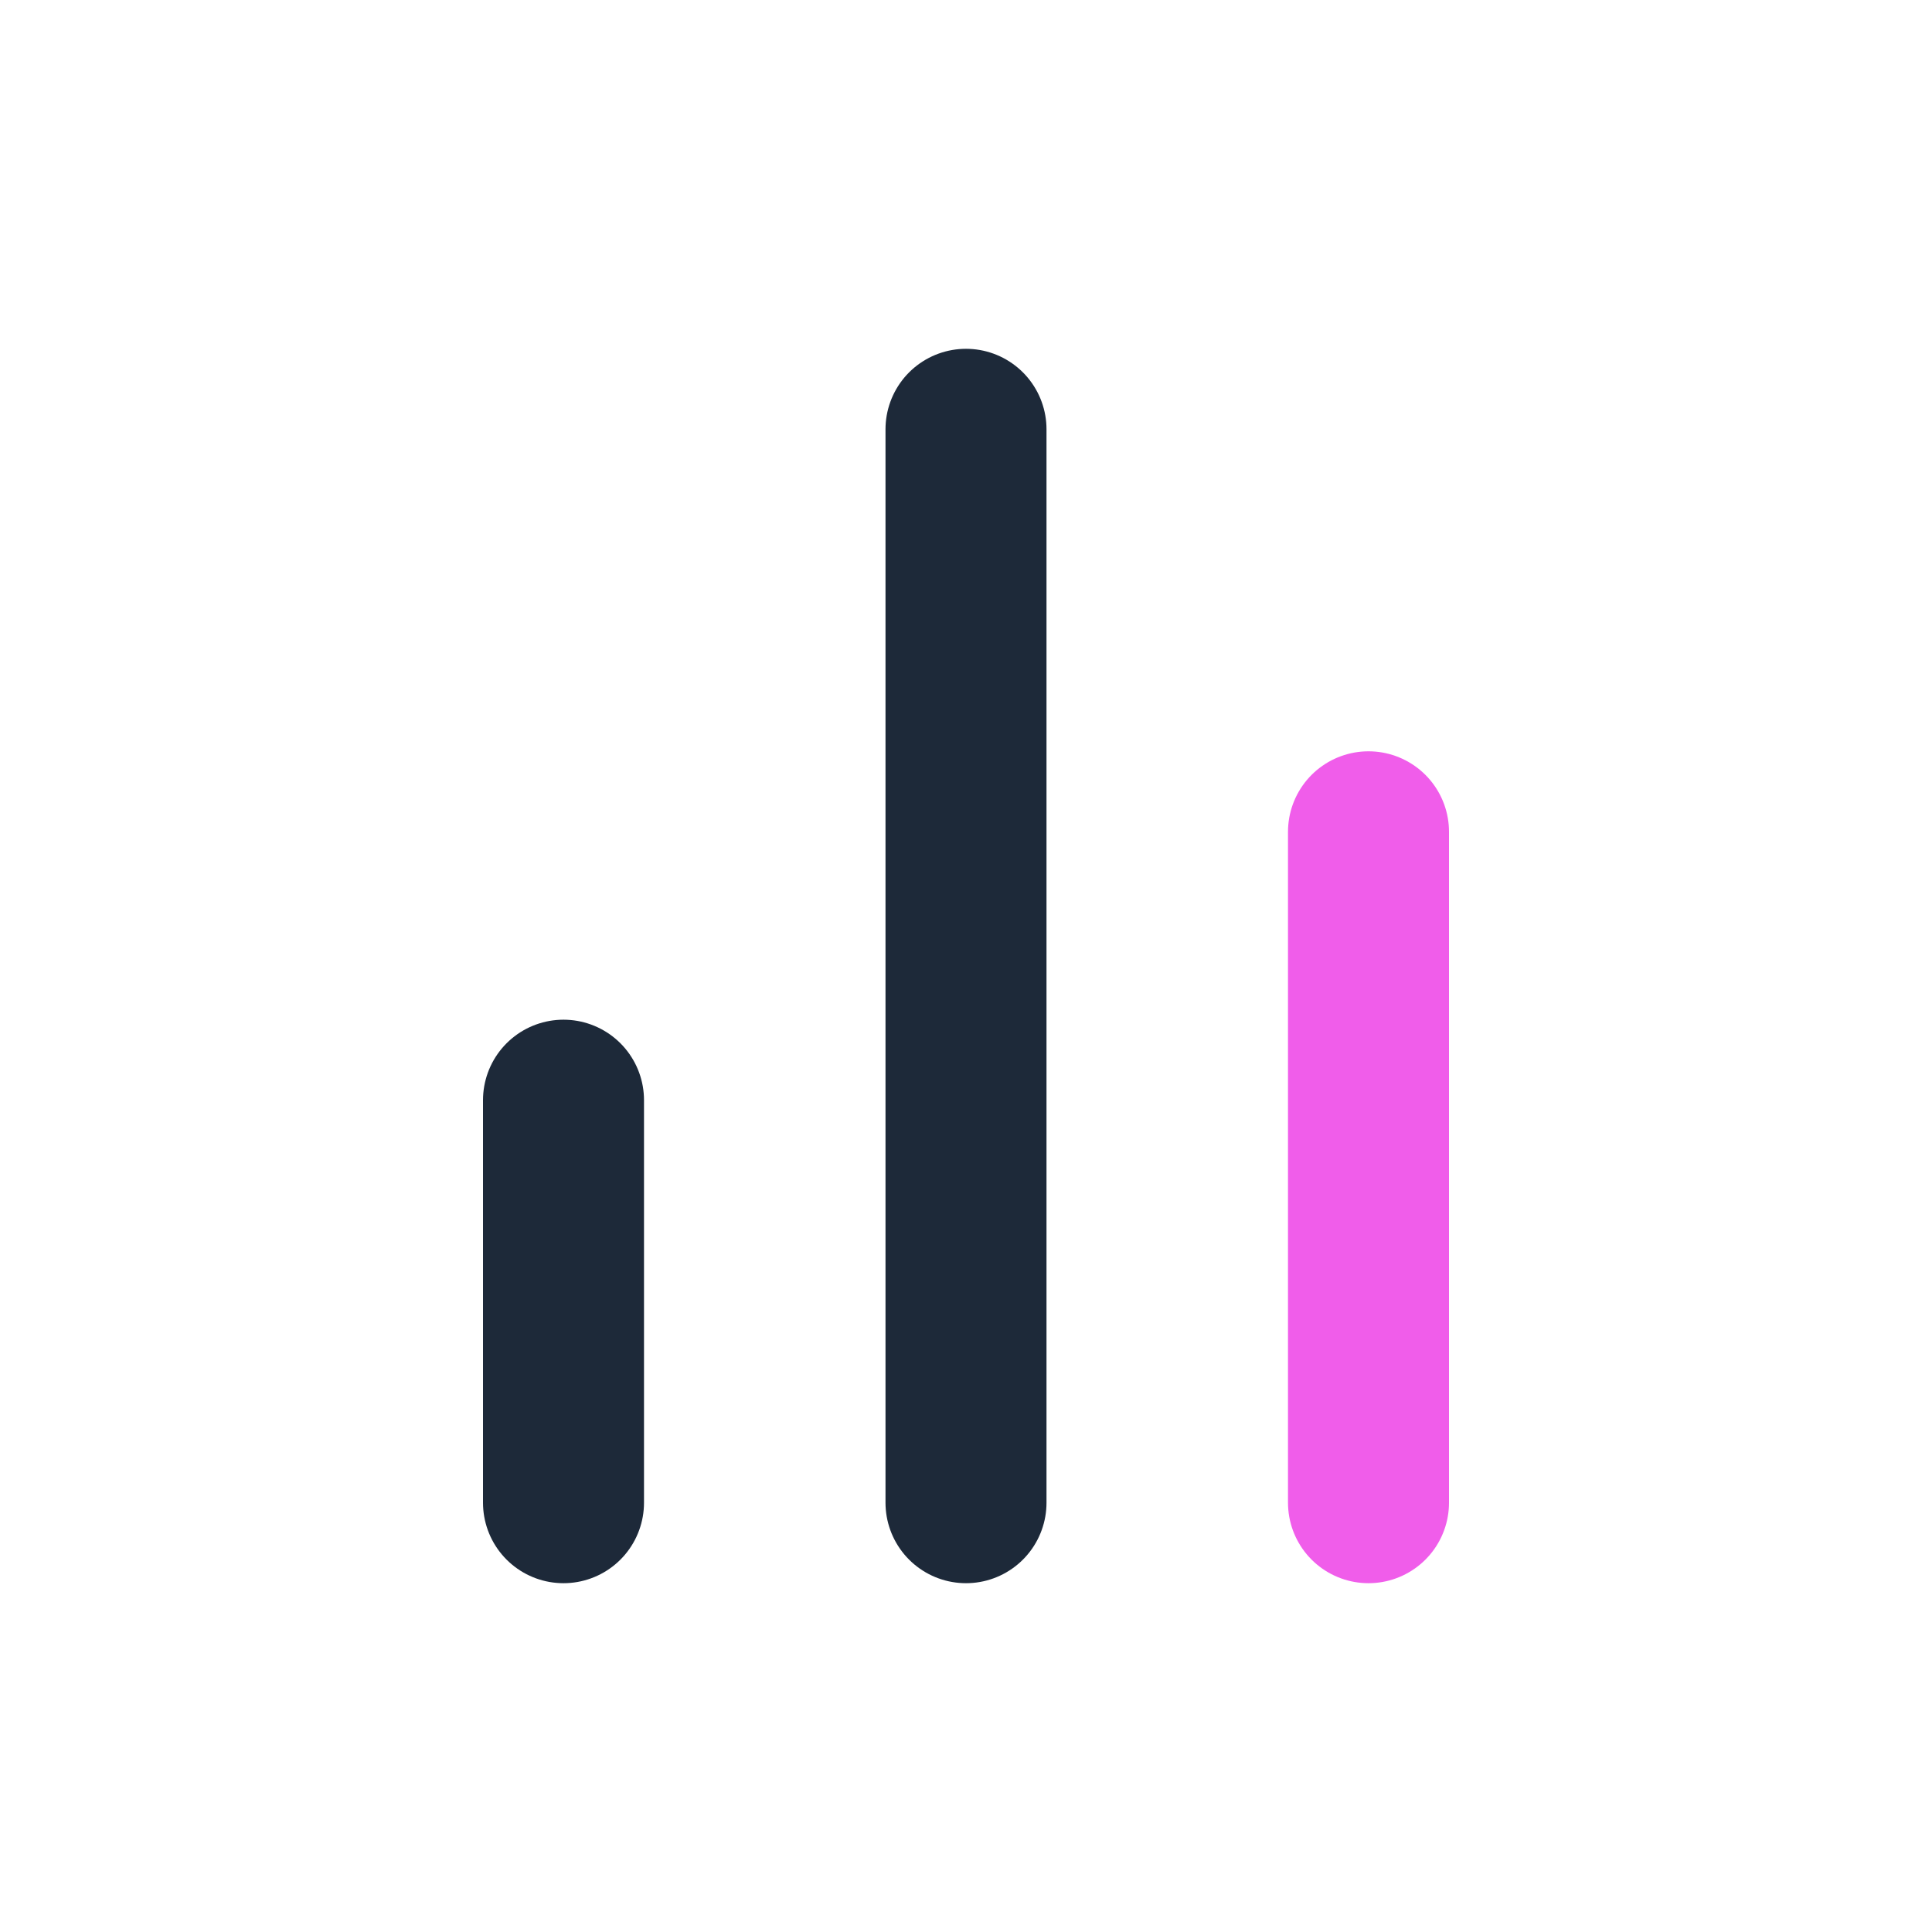
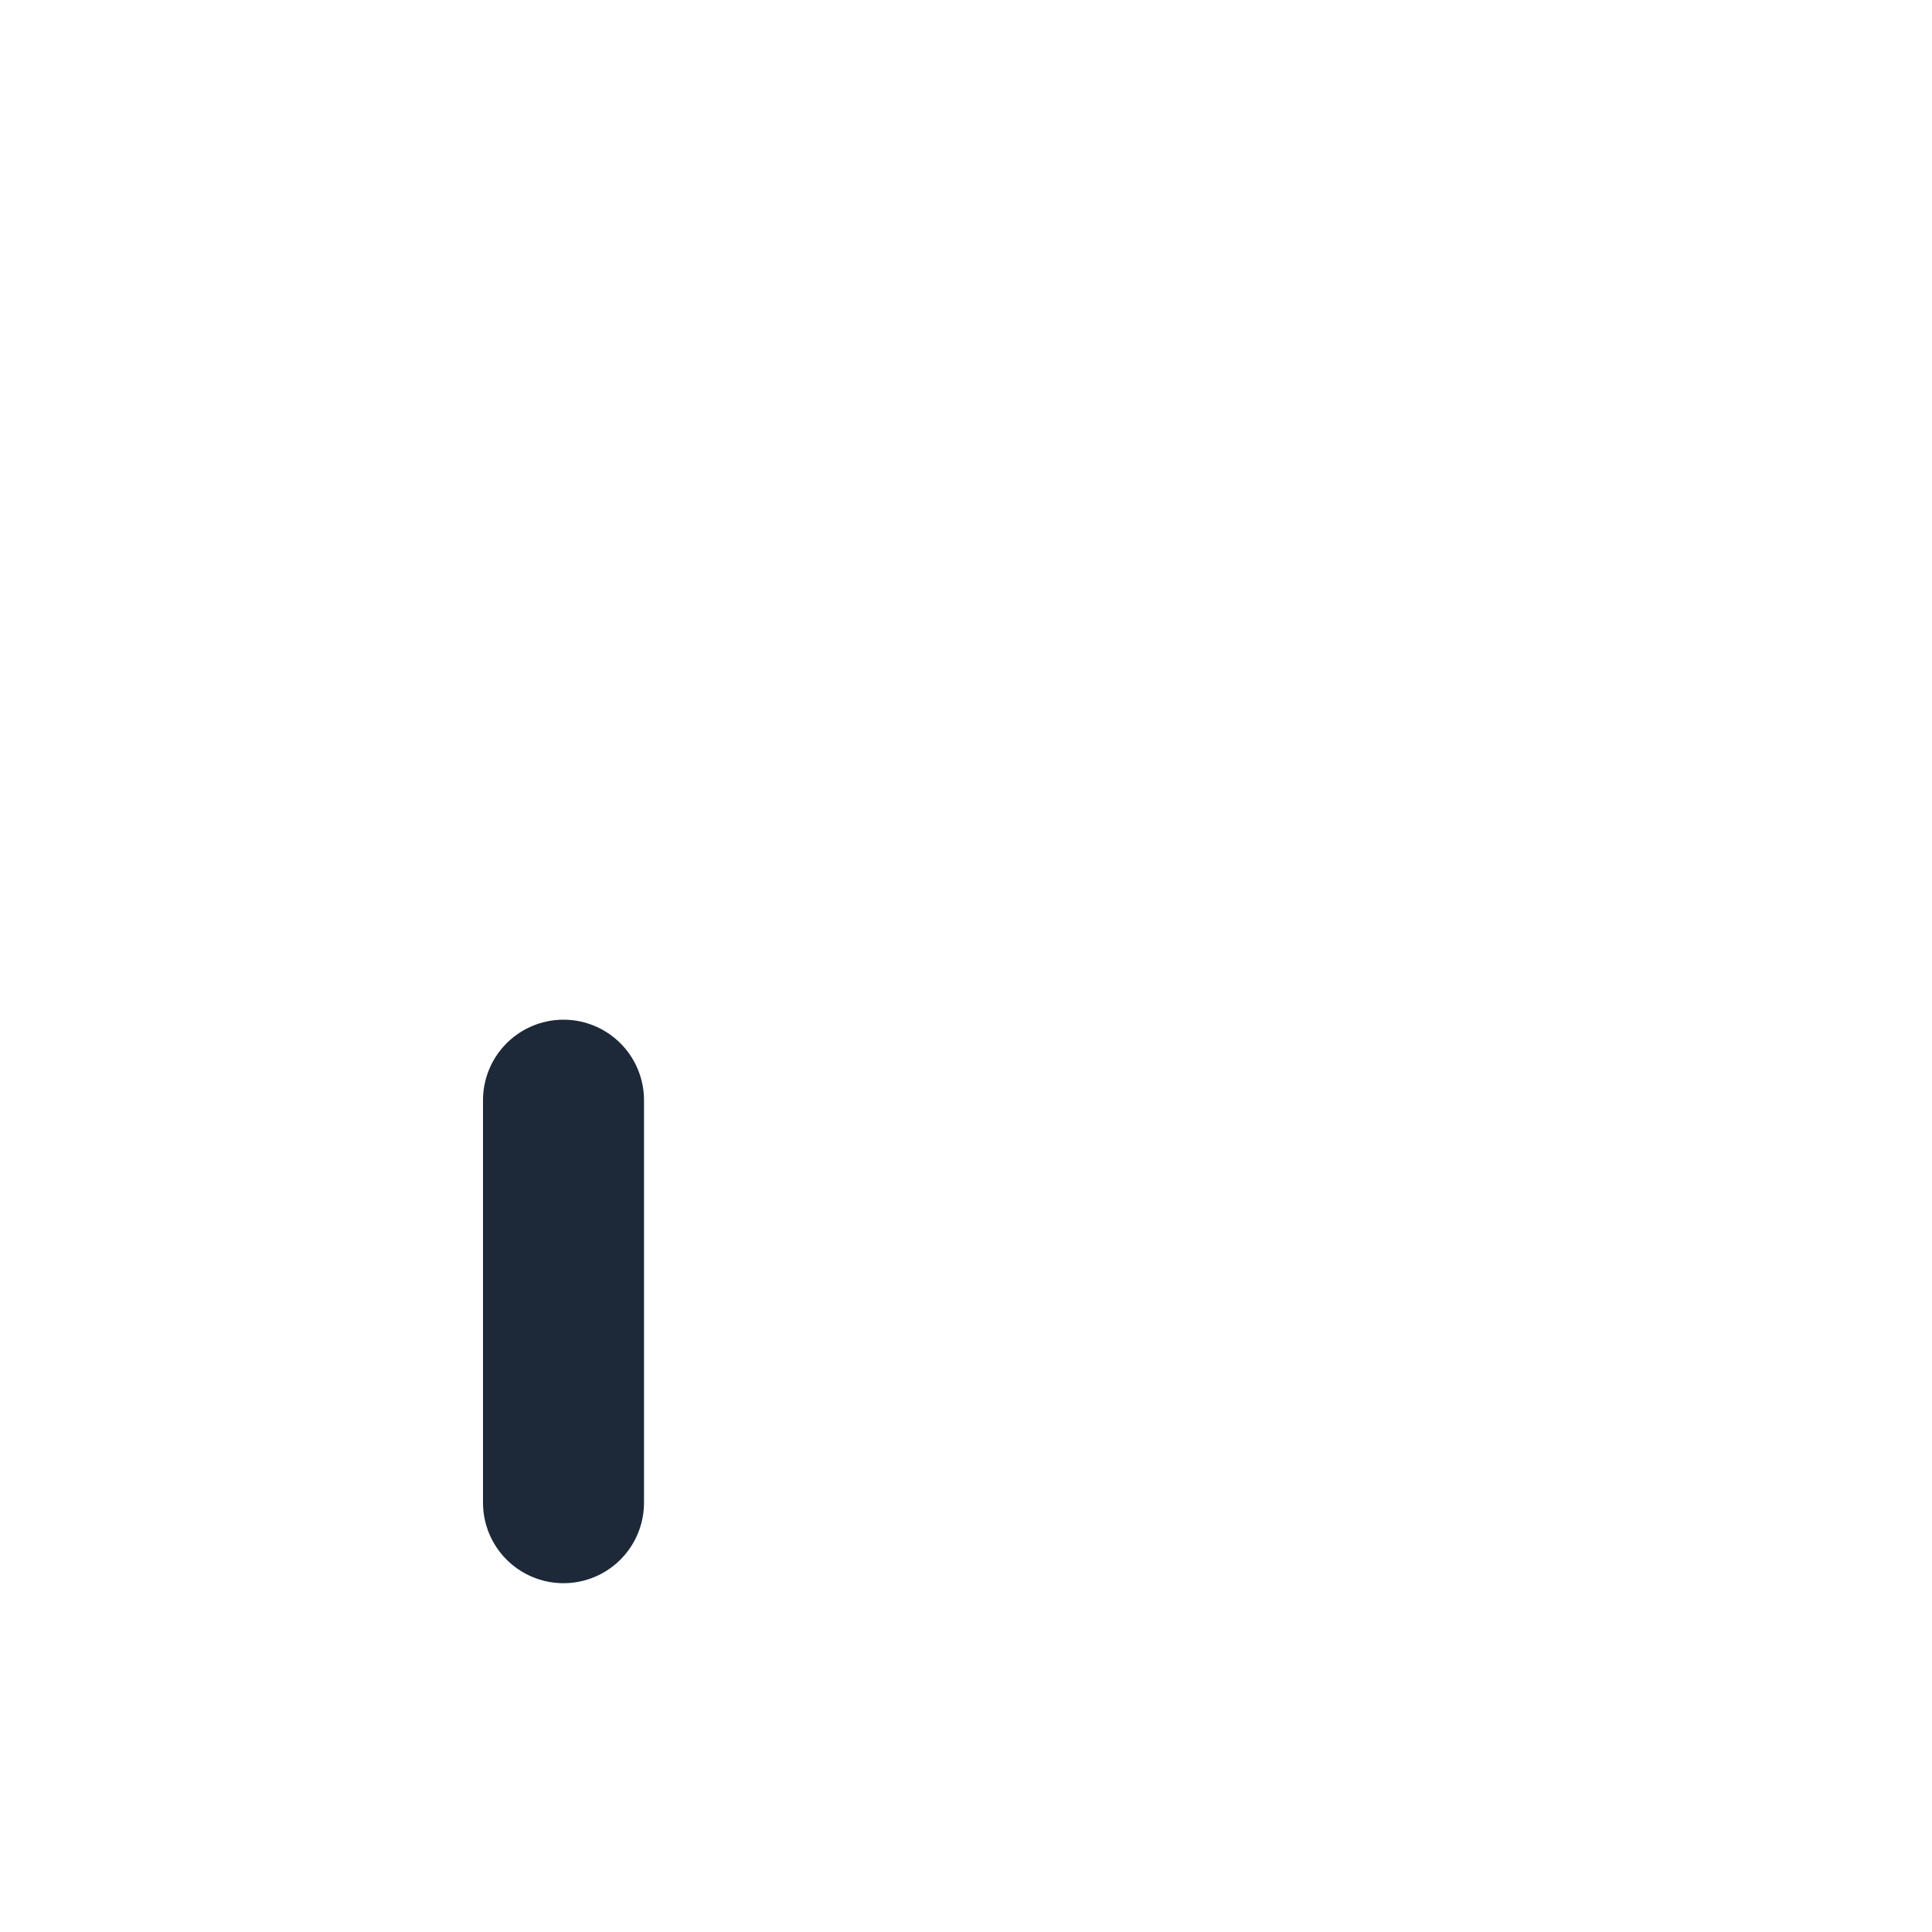
<svg xmlns="http://www.w3.org/2000/svg" width="24" height="24" viewBox="0 0 24 24" fill="none">
-   <path d="M17 18.667V10.333" stroke="#F05DEA" stroke-width="2" stroke-linecap="round" stroke-linejoin="round" />
-   <path d="M12 18.667V5.333" stroke="#1D2939" stroke-width="2" stroke-linecap="round" stroke-linejoin="round" />
  <path d="M7 18.667V13.667" stroke="#1D2939" stroke-width="2" stroke-linecap="round" stroke-linejoin="round" />
</svg>